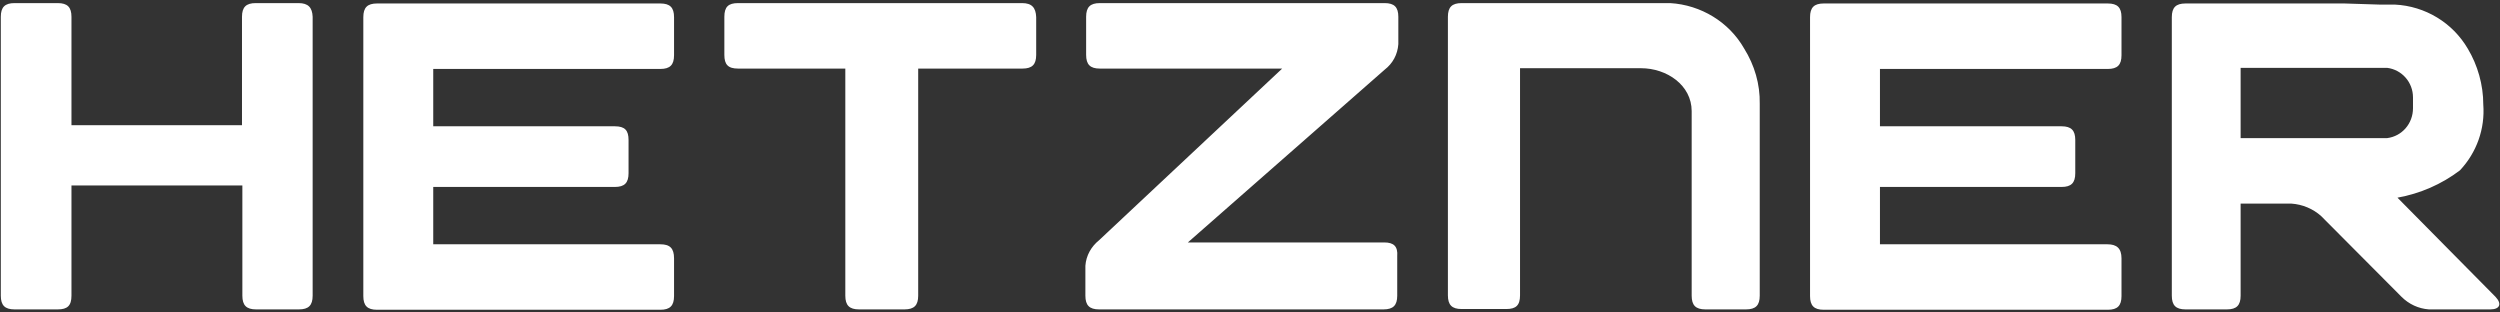
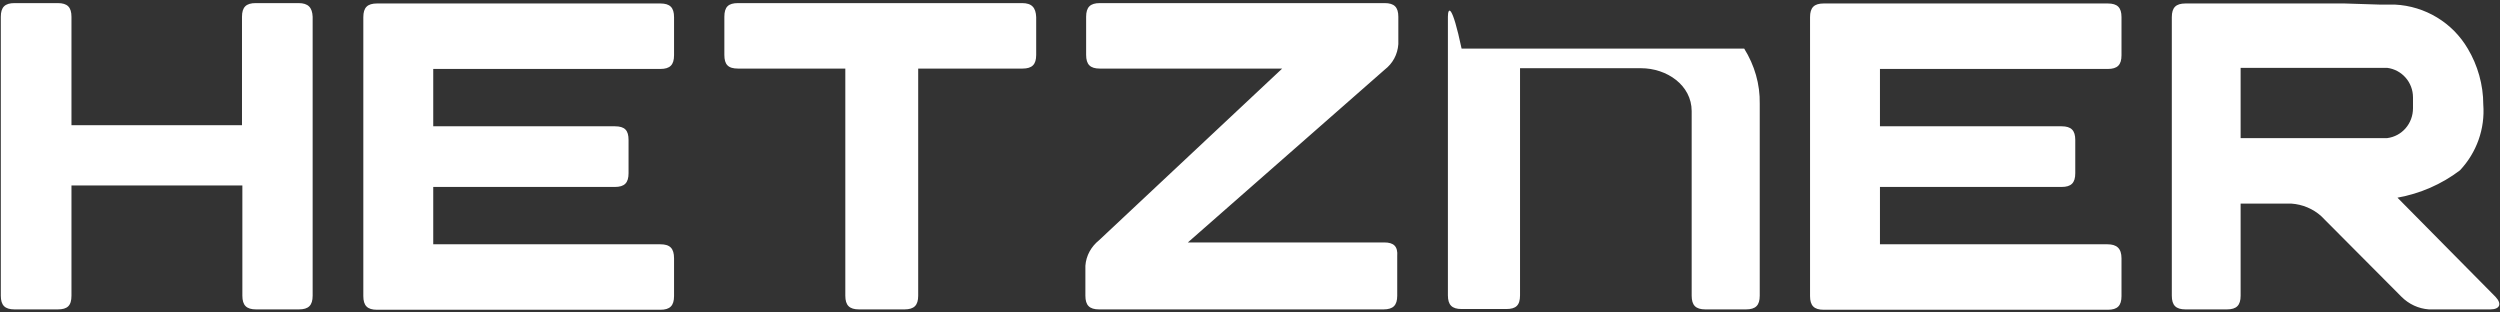
<svg xmlns="http://www.w3.org/2000/svg" width="528" height="66" viewBox="0 0 528 66" fill="none">
  <rect x="0" y="0" width="528" height="66" fill="#333333" stroke="none" />
-   <path d="M506.344 41.75C511.109 40.891 515.641 38.938 519.547 35.969C523.062 32.219 524.859 27.219 524.469 22.062C524.469 17.922 523.297 13.781 521.188 10.266C517.984 4.797 512.203 1.281 505.797 0.969H502.594L495.172 0.734H461.578C459.547 0.734 458.688 1.594 458.688 3.625V62.453C458.688 64.484 459.547 65.344 461.578 65.344H470.328C472.359 65.344 473.219 64.484 473.219 62.453V43H483.922C486.266 43.156 488.531 44.094 490.25 45.656L507.203 62.688C508.766 64.25 510.797 65.188 512.984 65.344H525.953C527.984 65.344 528.453 64.172 527.047 62.688L506.344 41.75ZM504.156 29.172H473.219V14.328H504.156C507.281 14.719 509.625 17.375 509.625 20.578V22.844C509.625 26.125 507.281 28.781 504.156 29.172ZM445.094 51.594H397.047V39.484H435.406C437.438 39.484 438.297 38.625 438.297 36.594V29.562C438.297 27.531 437.438 26.672 435.406 26.672H397.047V14.562H445.172C447.203 14.562 448.062 13.703 448.062 11.672V3.625C448.062 1.594 447.203 0.734 445.172 0.734H385.172C383.141 0.734 382.281 1.594 382.281 3.625V62.531C382.281 64.562 383.141 65.422 385.172 65.422H445.172C447.203 65.422 448.062 64.562 448.062 62.531V54.562C448.062 52.453 447.047 51.594 445.094 51.594ZM371.656 21.906C371.734 17.766 370.562 13.781 368.375 10.266C365.172 4.641 359.234 1.047 352.75 0.656H308.688C306.656 0.656 305.797 1.516 305.797 3.547V62.375C305.797 64.406 306.656 65.266 308.688 65.266H318.141C320.172 65.266 321.031 64.484 321.031 62.375V14.406H346.578C352.047 14.406 357.281 18 357.281 23.469V62.453C357.281 64.484 358.141 65.344 360.172 65.344H368.766C370.797 65.344 371.656 64.484 371.656 62.453V21.906ZM292.359 51.203H250.875L292.438 14.719C294.156 13.391 295.172 11.516 295.328 9.328V3.547C295.328 1.516 294.469 0.656 292.438 0.656H232.281C230.25 0.656 229.391 1.516 229.391 3.547V11.594C229.391 13.625 230.25 14.484 232.281 14.484H270.797L232.125 50.734C230.484 52.062 229.391 53.938 229.234 56.125V62.453C229.234 64.484 230.094 65.344 232.125 65.344H292.203C294.234 65.344 295.094 64.484 295.094 62.453V54.094C295.25 52.062 294.391 51.203 292.359 51.203ZM215.875 0.656H155.875C153.844 0.656 152.984 1.437 152.984 3.547V11.594C152.984 13.625 153.766 14.484 155.875 14.484H178.531V62.453C178.531 64.484 179.391 65.344 181.422 65.344H191.031C193.063 65.344 193.922 64.484 193.922 62.453V14.484H215.953C217.984 14.484 218.844 13.625 218.844 11.594V3.625C218.766 1.594 217.906 0.656 215.875 0.656ZM139.469 51.594H91.5V39.484H129.859C131.891 39.484 132.75 38.625 132.75 36.594V29.562C132.75 27.531 131.969 26.672 129.859 26.672H91.5V14.562H139.469C141.5 14.562 142.359 13.703 142.359 11.672V3.625C142.359 1.594 141.5 0.734 139.469 0.734H79.625C77.594 0.734 76.734 1.594 76.734 3.625V62.531C76.734 64.562 77.594 65.422 79.625 65.422H139.469C141.5 65.422 142.359 64.562 142.359 62.531V54.562C142.359 52.453 141.5 51.594 139.469 51.594ZM63.062 0.656H54C51.969 0.656 51.109 1.516 51.109 3.547V26.438H15.094V3.547C15.094 1.516 14.234 0.656 12.203 0.656H3.062C1.031 0.656 0.172 1.516 0.172 3.547V62.453C0.172 64.484 1.031 65.344 3.062 65.344H12.203C14.234 65.344 15.094 64.562 15.094 62.453V39.172H51.188V62.453C51.188 64.484 52.047 65.344 54.078 65.344H63.141C65.172 65.344 66.031 64.484 66.031 62.453V3.547C65.953 1.594 65.094 0.656 63.062 0.656Z" fill="white" />
+   <path d="M506.344 41.75C511.109 40.891 515.641 38.938 519.547 35.969C523.062 32.219 524.859 27.219 524.469 22.062C524.469 17.922 523.297 13.781 521.188 10.266C517.984 4.797 512.203 1.281 505.797 0.969H502.594L495.172 0.734H461.578C459.547 0.734 458.688 1.594 458.688 3.625V62.453C458.688 64.484 459.547 65.344 461.578 65.344H470.328C472.359 65.344 473.219 64.484 473.219 62.453V43H483.922C486.266 43.156 488.531 44.094 490.25 45.656L507.203 62.688C508.766 64.25 510.797 65.188 512.984 65.344H525.953C527.984 65.344 528.453 64.172 527.047 62.688L506.344 41.75ZM504.156 29.172H473.219V14.328H504.156C507.281 14.719 509.625 17.375 509.625 20.578V22.844C509.625 26.125 507.281 28.781 504.156 29.172ZM445.094 51.594H397.047V39.484H435.406C437.438 39.484 438.297 38.625 438.297 36.594V29.562C438.297 27.531 437.438 26.672 435.406 26.672H397.047V14.562H445.172C447.203 14.562 448.062 13.703 448.062 11.672V3.625C448.062 1.594 447.203 0.734 445.172 0.734H385.172C383.141 0.734 382.281 1.594 382.281 3.625V62.531C382.281 64.562 383.141 65.422 385.172 65.422H445.172C447.203 65.422 448.062 64.562 448.062 62.531V54.562C448.062 52.453 447.047 51.594 445.094 51.594ZM371.656 21.906C371.734 17.766 370.562 13.781 368.375 10.266H308.688C306.656 0.656 305.797 1.516 305.797 3.547V62.375C305.797 64.406 306.656 65.266 308.688 65.266H318.141C320.172 65.266 321.031 64.484 321.031 62.375V14.406H346.578C352.047 14.406 357.281 18 357.281 23.469V62.453C357.281 64.484 358.141 65.344 360.172 65.344H368.766C370.797 65.344 371.656 64.484 371.656 62.453V21.906ZM292.359 51.203H250.875L292.438 14.719C294.156 13.391 295.172 11.516 295.328 9.328V3.547C295.328 1.516 294.469 0.656 292.438 0.656H232.281C230.25 0.656 229.391 1.516 229.391 3.547V11.594C229.391 13.625 230.25 14.484 232.281 14.484H270.797L232.125 50.734C230.484 52.062 229.391 53.938 229.234 56.125V62.453C229.234 64.484 230.094 65.344 232.125 65.344H292.203C294.234 65.344 295.094 64.484 295.094 62.453V54.094C295.25 52.062 294.391 51.203 292.359 51.203ZM215.875 0.656H155.875C153.844 0.656 152.984 1.437 152.984 3.547V11.594C152.984 13.625 153.766 14.484 155.875 14.484H178.531V62.453C178.531 64.484 179.391 65.344 181.422 65.344H191.031C193.063 65.344 193.922 64.484 193.922 62.453V14.484H215.953C217.984 14.484 218.844 13.625 218.844 11.594V3.625C218.766 1.594 217.906 0.656 215.875 0.656ZM139.469 51.594H91.5V39.484H129.859C131.891 39.484 132.75 38.625 132.75 36.594V29.562C132.75 27.531 131.969 26.672 129.859 26.672H91.5V14.562H139.469C141.5 14.562 142.359 13.703 142.359 11.672V3.625C142.359 1.594 141.5 0.734 139.469 0.734H79.625C77.594 0.734 76.734 1.594 76.734 3.625V62.531C76.734 64.562 77.594 65.422 79.625 65.422H139.469C141.5 65.422 142.359 64.562 142.359 62.531V54.562C142.359 52.453 141.5 51.594 139.469 51.594ZM63.062 0.656H54C51.969 0.656 51.109 1.516 51.109 3.547V26.438H15.094V3.547C15.094 1.516 14.234 0.656 12.203 0.656H3.062C1.031 0.656 0.172 1.516 0.172 3.547V62.453C0.172 64.484 1.031 65.344 3.062 65.344H12.203C14.234 65.344 15.094 64.562 15.094 62.453V39.172H51.188V62.453C51.188 64.484 52.047 65.344 54.078 65.344H63.141C65.172 65.344 66.031 64.484 66.031 62.453V3.547C65.953 1.594 65.094 0.656 63.062 0.656Z" fill="white" />
</svg>